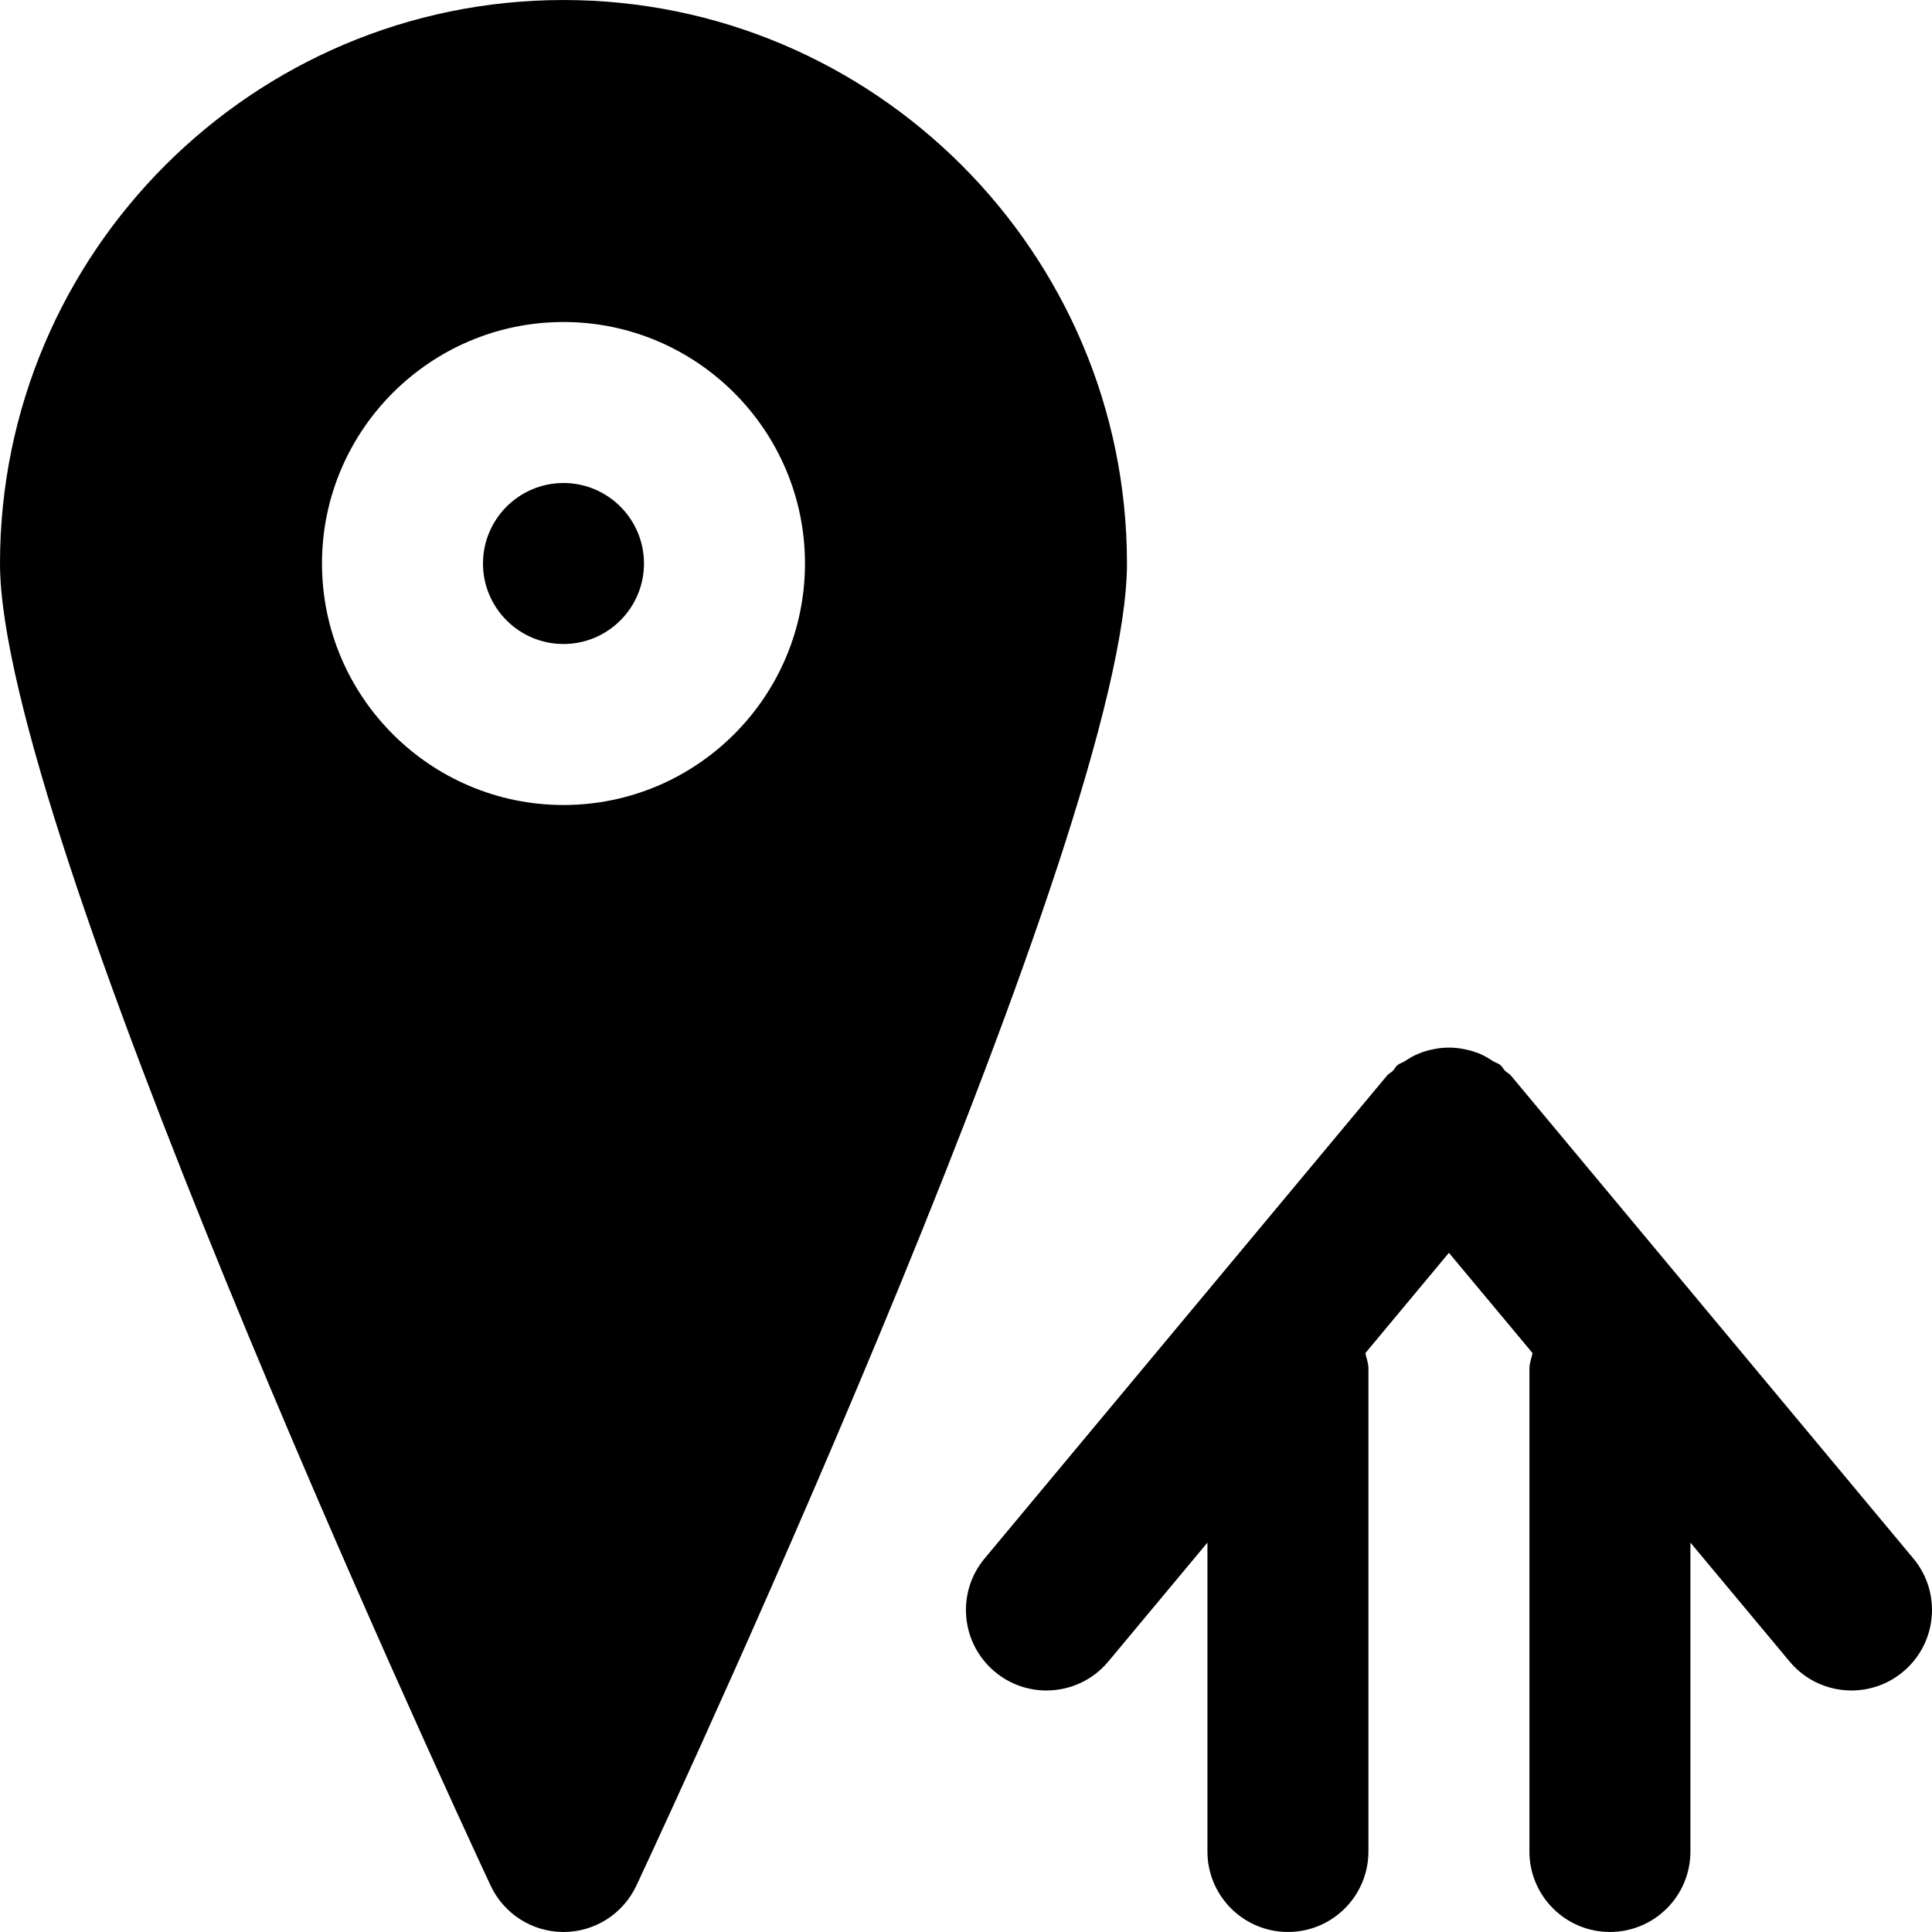
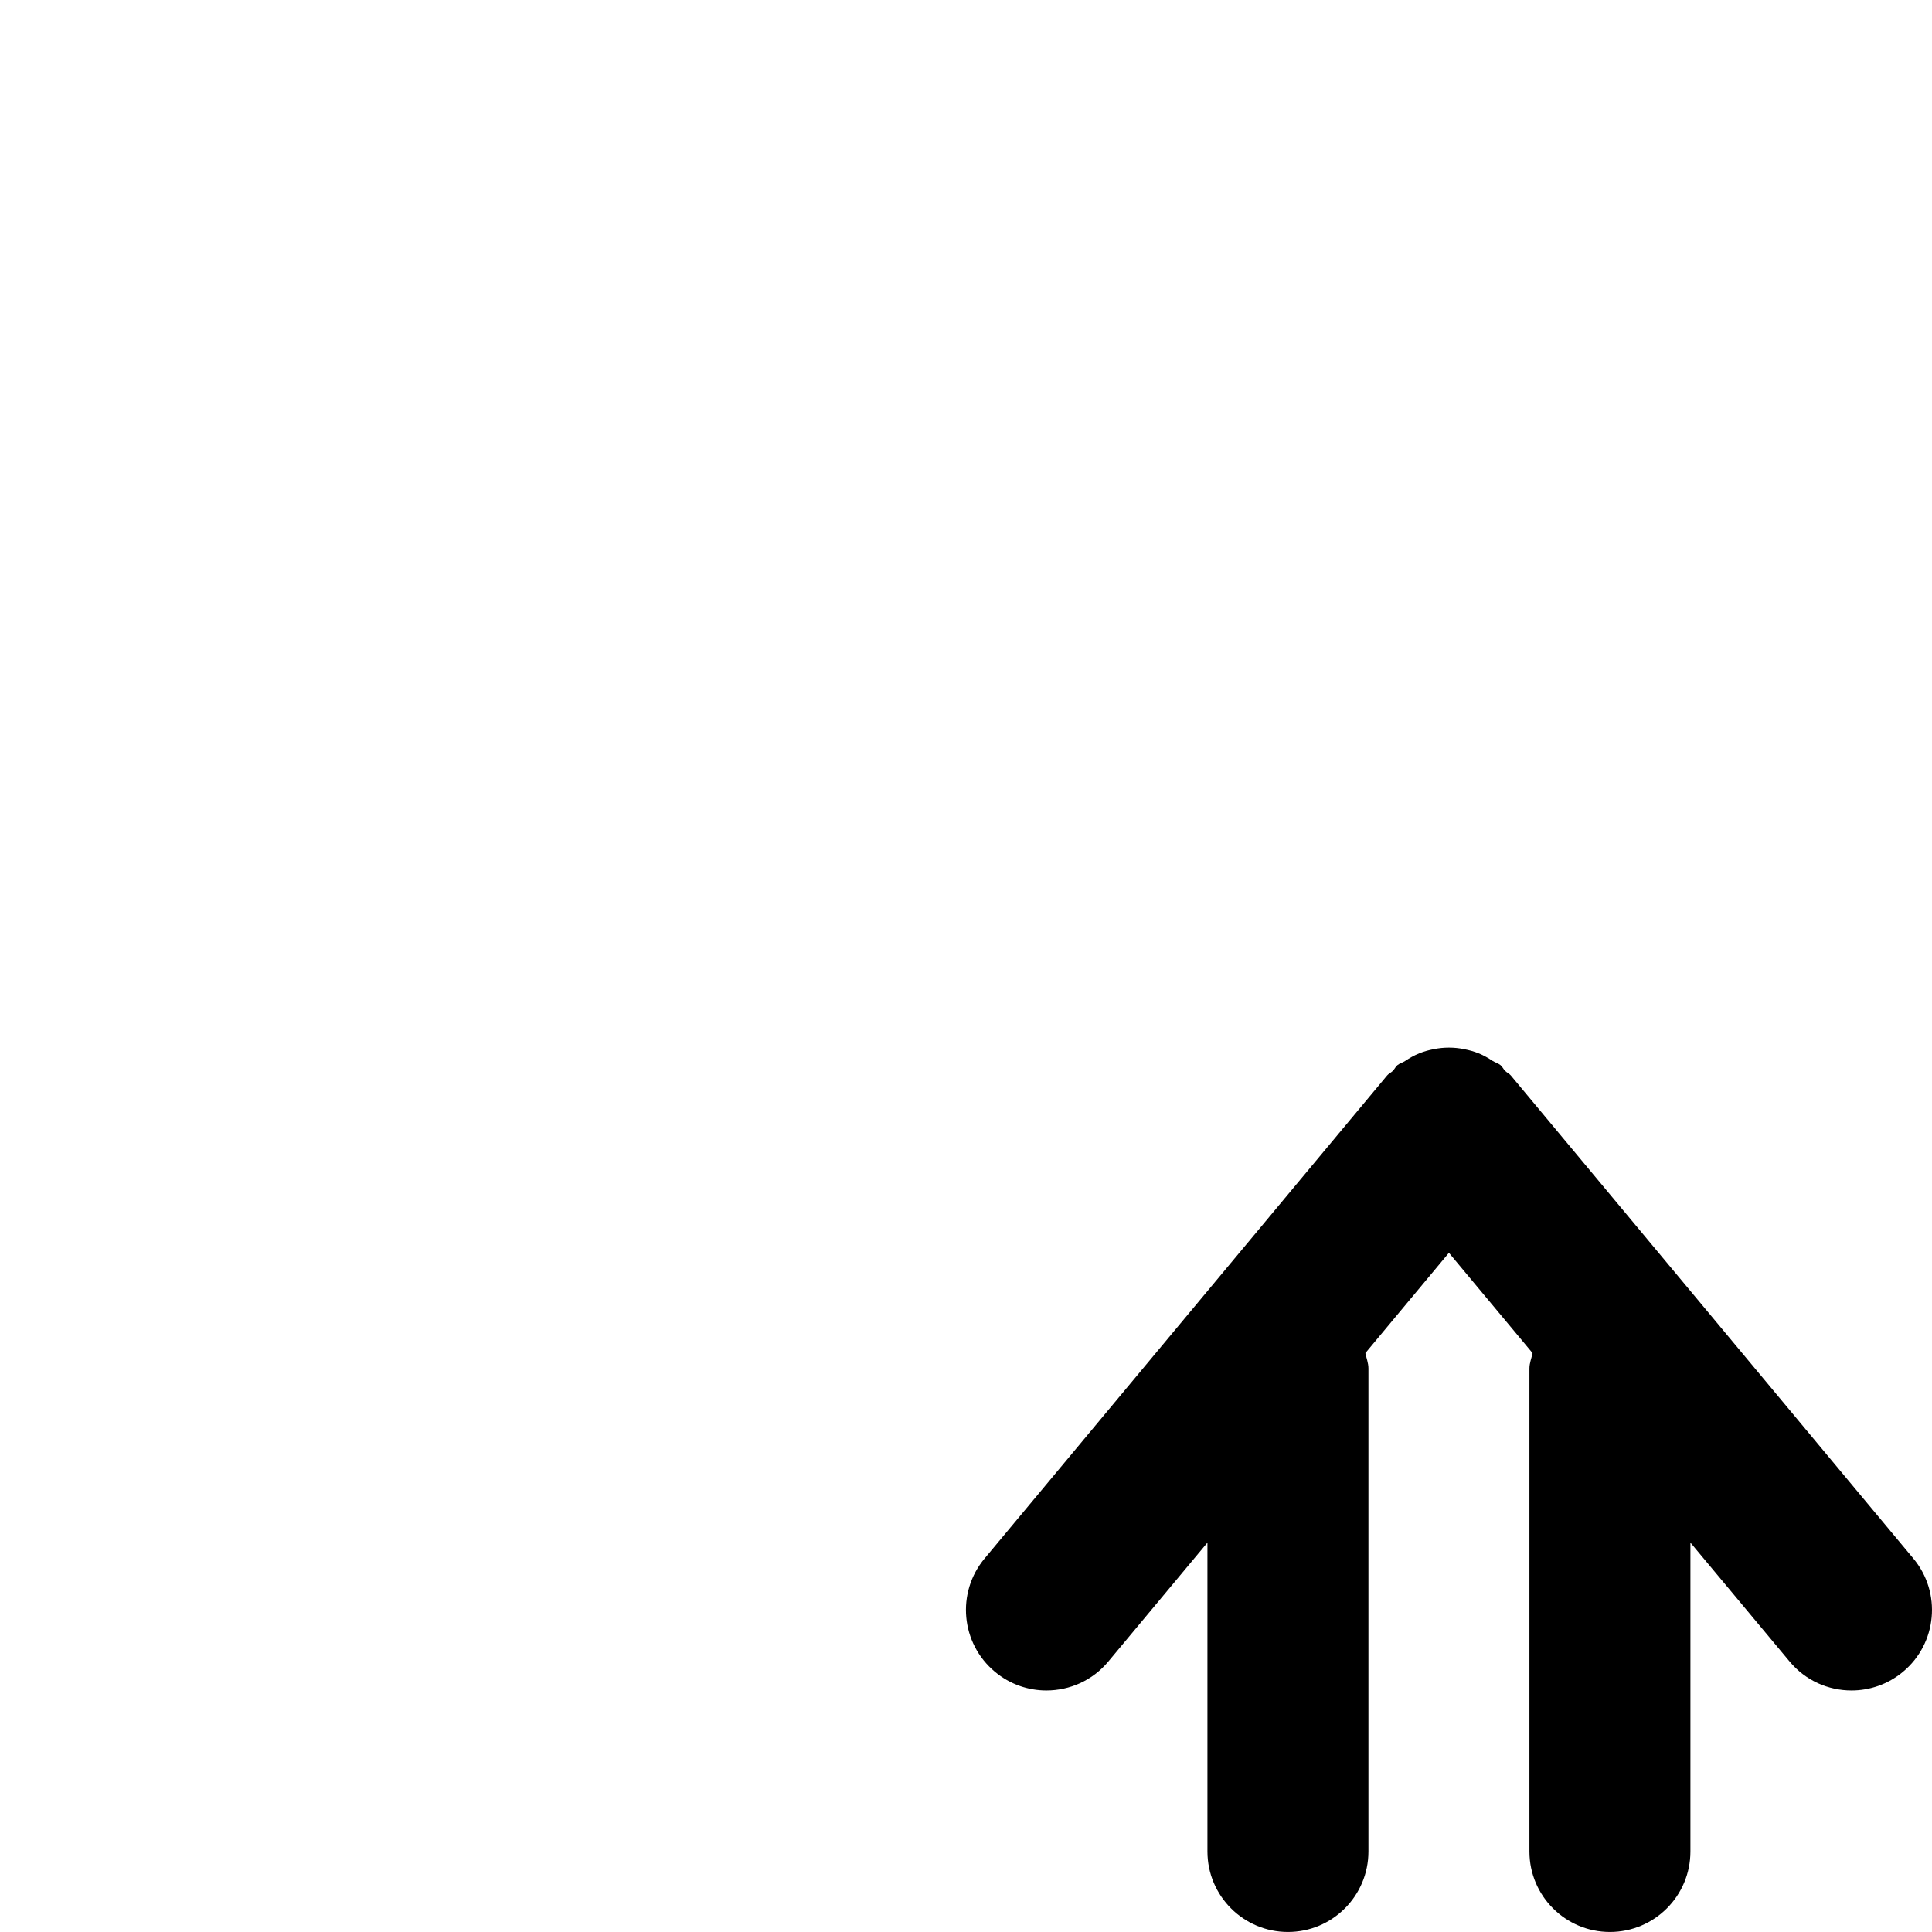
<svg xmlns="http://www.w3.org/2000/svg" fill="#000000" height="800px" width="800px" version="1.1" id="Layer_1" viewBox="0 0 512.011 512.011" xml:space="preserve">
  <g>
    <g>
      <g>
        <path d="M507.063,413.017l-106.667-128c-0.427-0.512-1.045-0.747-1.515-1.216c-0.469-0.469-0.704-1.088-1.216-1.515     c-0.619-0.512-1.387-0.683-2.069-1.109c-1.216-0.811-2.411-1.493-3.733-2.027c-1.28-0.512-2.517-0.853-3.861-1.109     c-1.344-0.277-2.645-0.405-4.011-0.405c-1.365,0-2.667,0.128-4.011,0.405c-1.323,0.256-2.581,0.597-3.84,1.109     c-1.344,0.533-2.539,1.216-3.755,2.027c-0.661,0.448-1.429,0.597-2.048,1.109c-0.512,0.427-0.747,1.045-1.216,1.515     c-0.469,0.469-1.088,0.704-1.515,1.216l-106.667,128c-7.552,9.045-6.315,22.507,2.731,30.037     c3.989,3.328,8.832,4.949,13.632,4.949c6.144,0,12.203-2.603,16.427-7.68l26.261-31.509v81.856     c0,11.776,9.557,21.333,21.333,21.333c11.797,0,21.333-9.557,21.333-21.333v-128c0-1.451-0.533-2.709-0.811-4.075l22.144-26.581     l22.165,26.581c-0.277,1.365-0.832,2.624-0.832,4.075v128c0,11.776,9.557,21.333,21.333,21.333     c11.797,0,21.333-9.557,21.333-21.333v-81.856l26.283,31.509c4.224,5.077,10.283,7.68,16.405,7.68     c4.821,0,9.664-1.621,13.653-4.949C513.378,435.523,514.615,422.062,507.063,413.017z" />
-         <path d="M149.333,128.005c-11.776,0-21.333,9.579-21.333,21.333c0,11.755,9.557,21.333,21.333,21.333s21.333-9.579,21.333-21.333     C170.667,137.584,161.109,128.005,149.333,128.005z" />
-         <path d="M149.333,0.005C67.008,0.005,0,66.992,0,149.339c0,69.376,116.693,321.792,130.005,350.336     c3.499,7.509,11.029,12.331,19.307,12.331h0.021c8.299,0,15.808-4.8,19.328-12.309     c13.291-28.459,130.005-280.107,130.005-350.357C298.667,66.992,231.659,0.005,149.333,0.005z M149.333,213.339     c-35.285,0-64-28.715-64-64c0-35.285,28.715-64,64-64c35.285,0,64,28.715,64,64C213.333,184.624,184.619,213.339,149.333,213.339     z" />
      </g>
    </g>
  </g>
</svg>